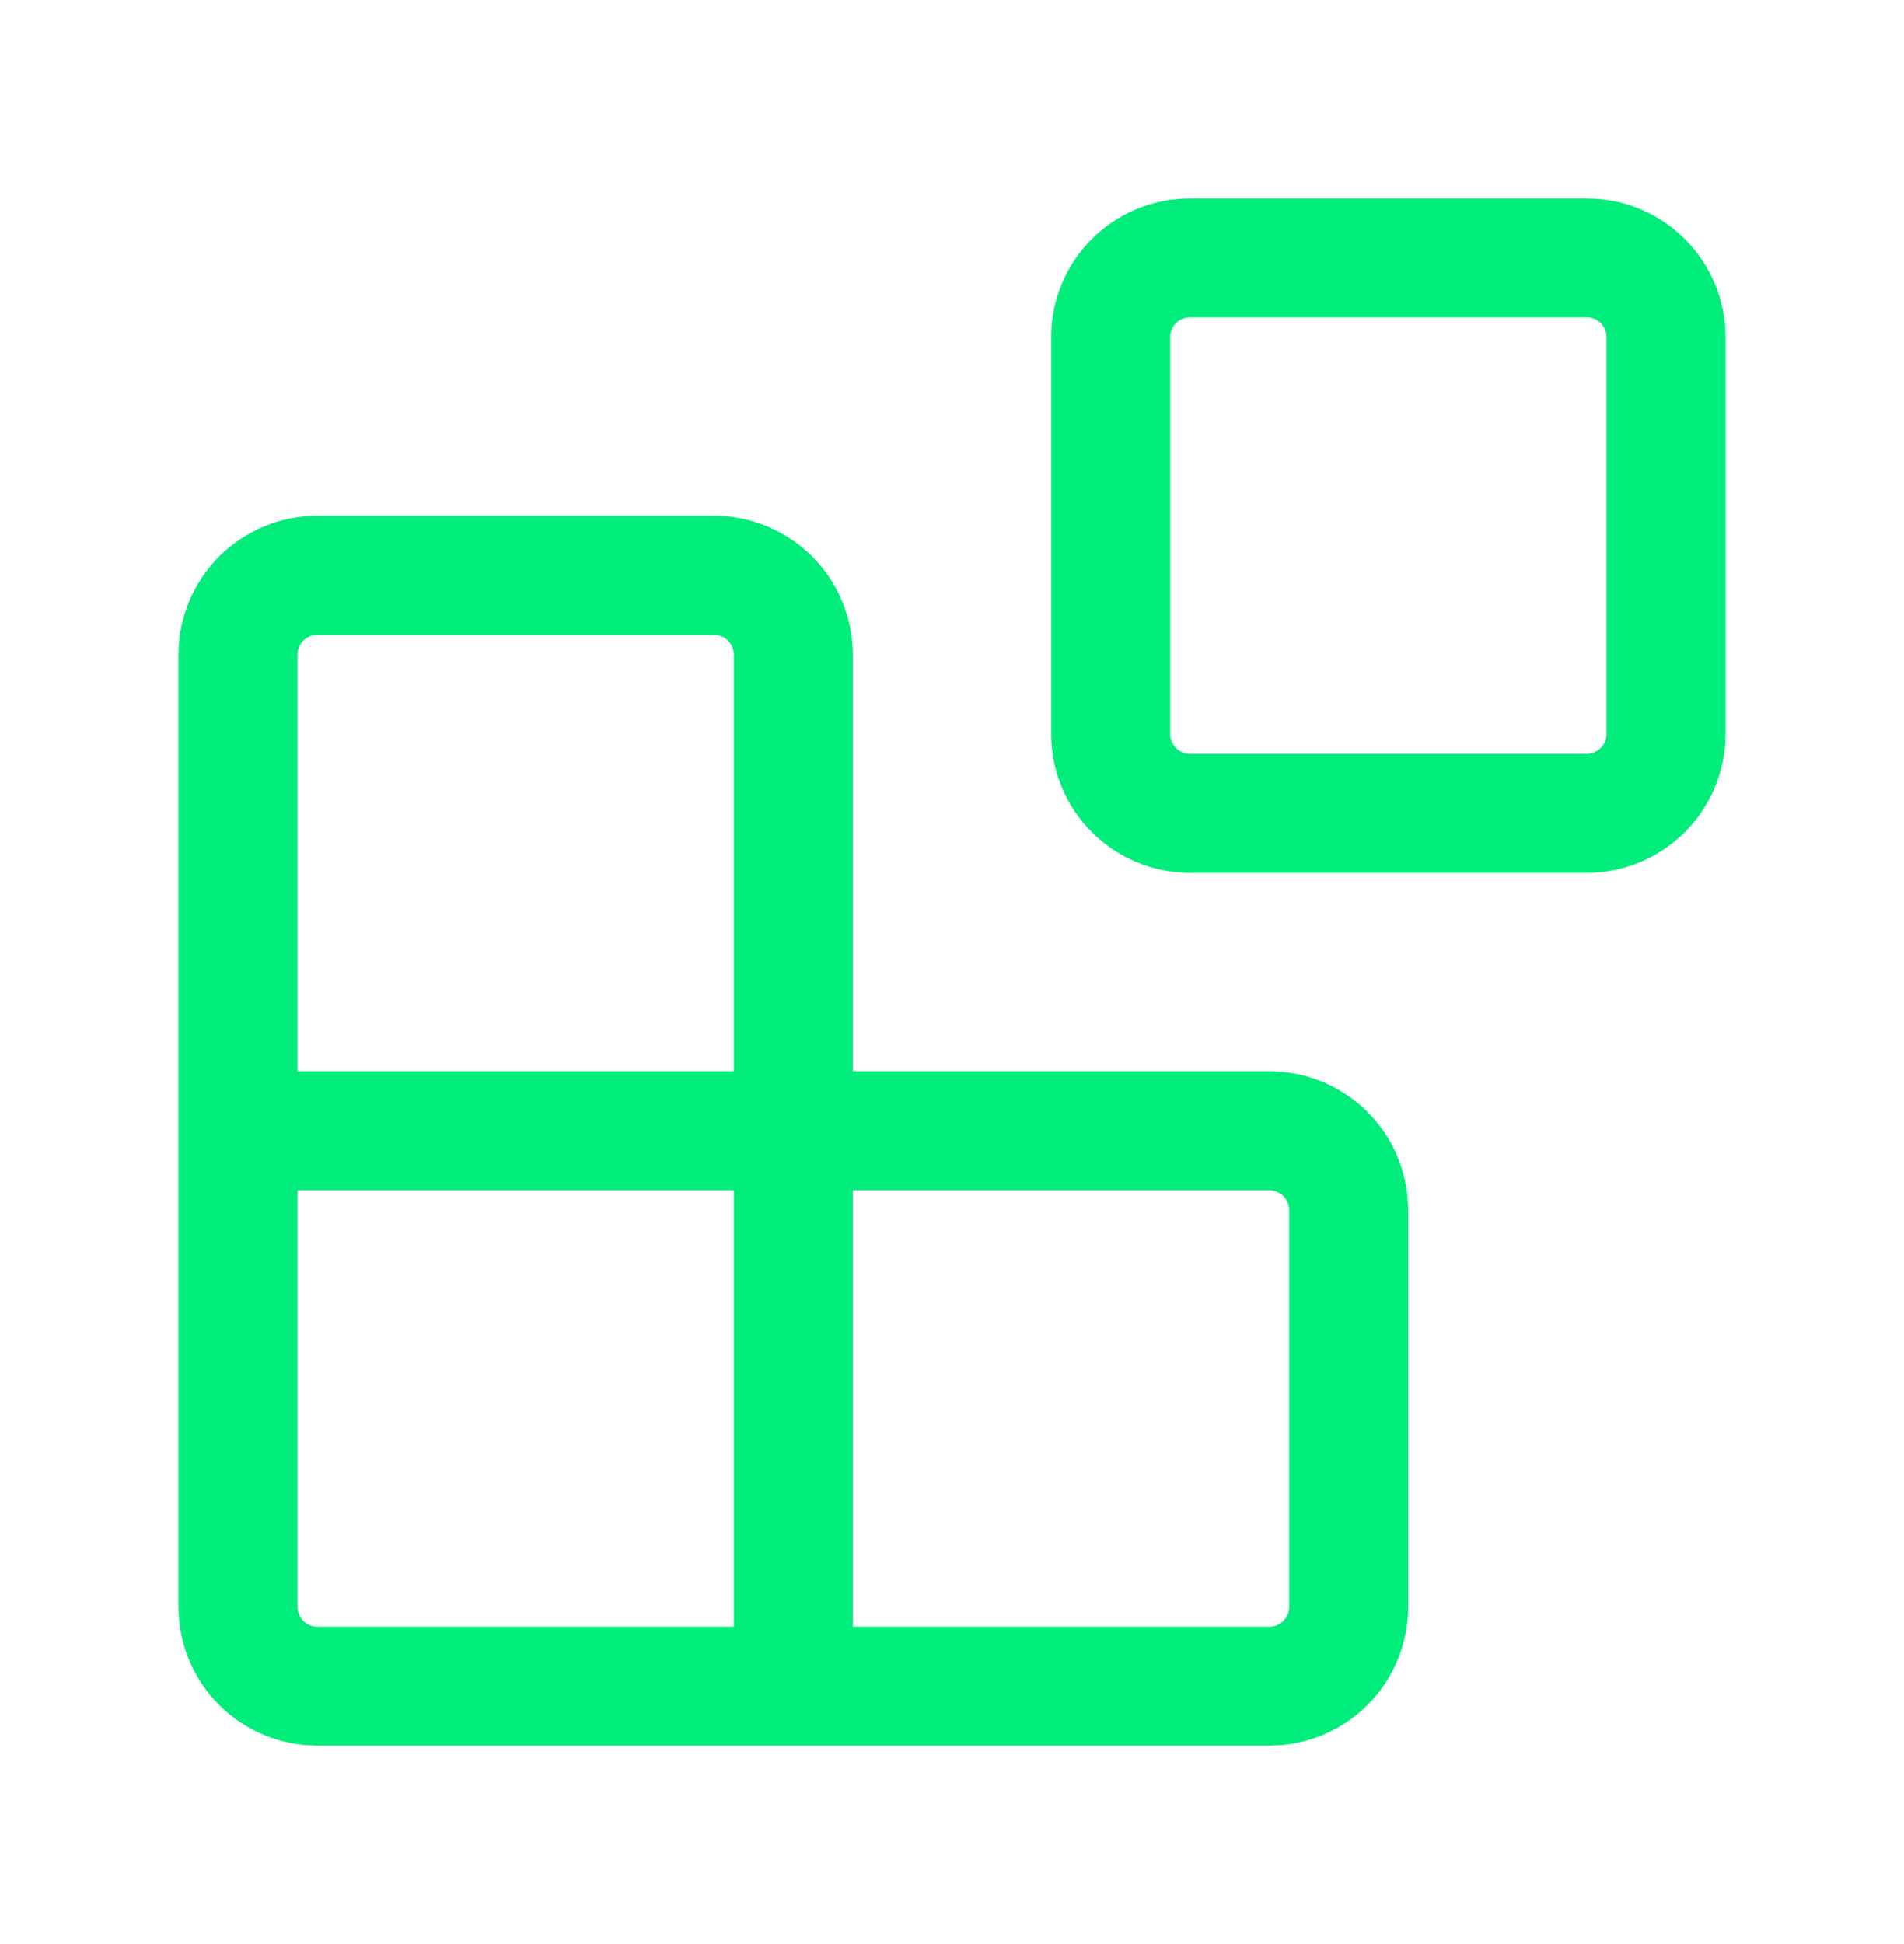
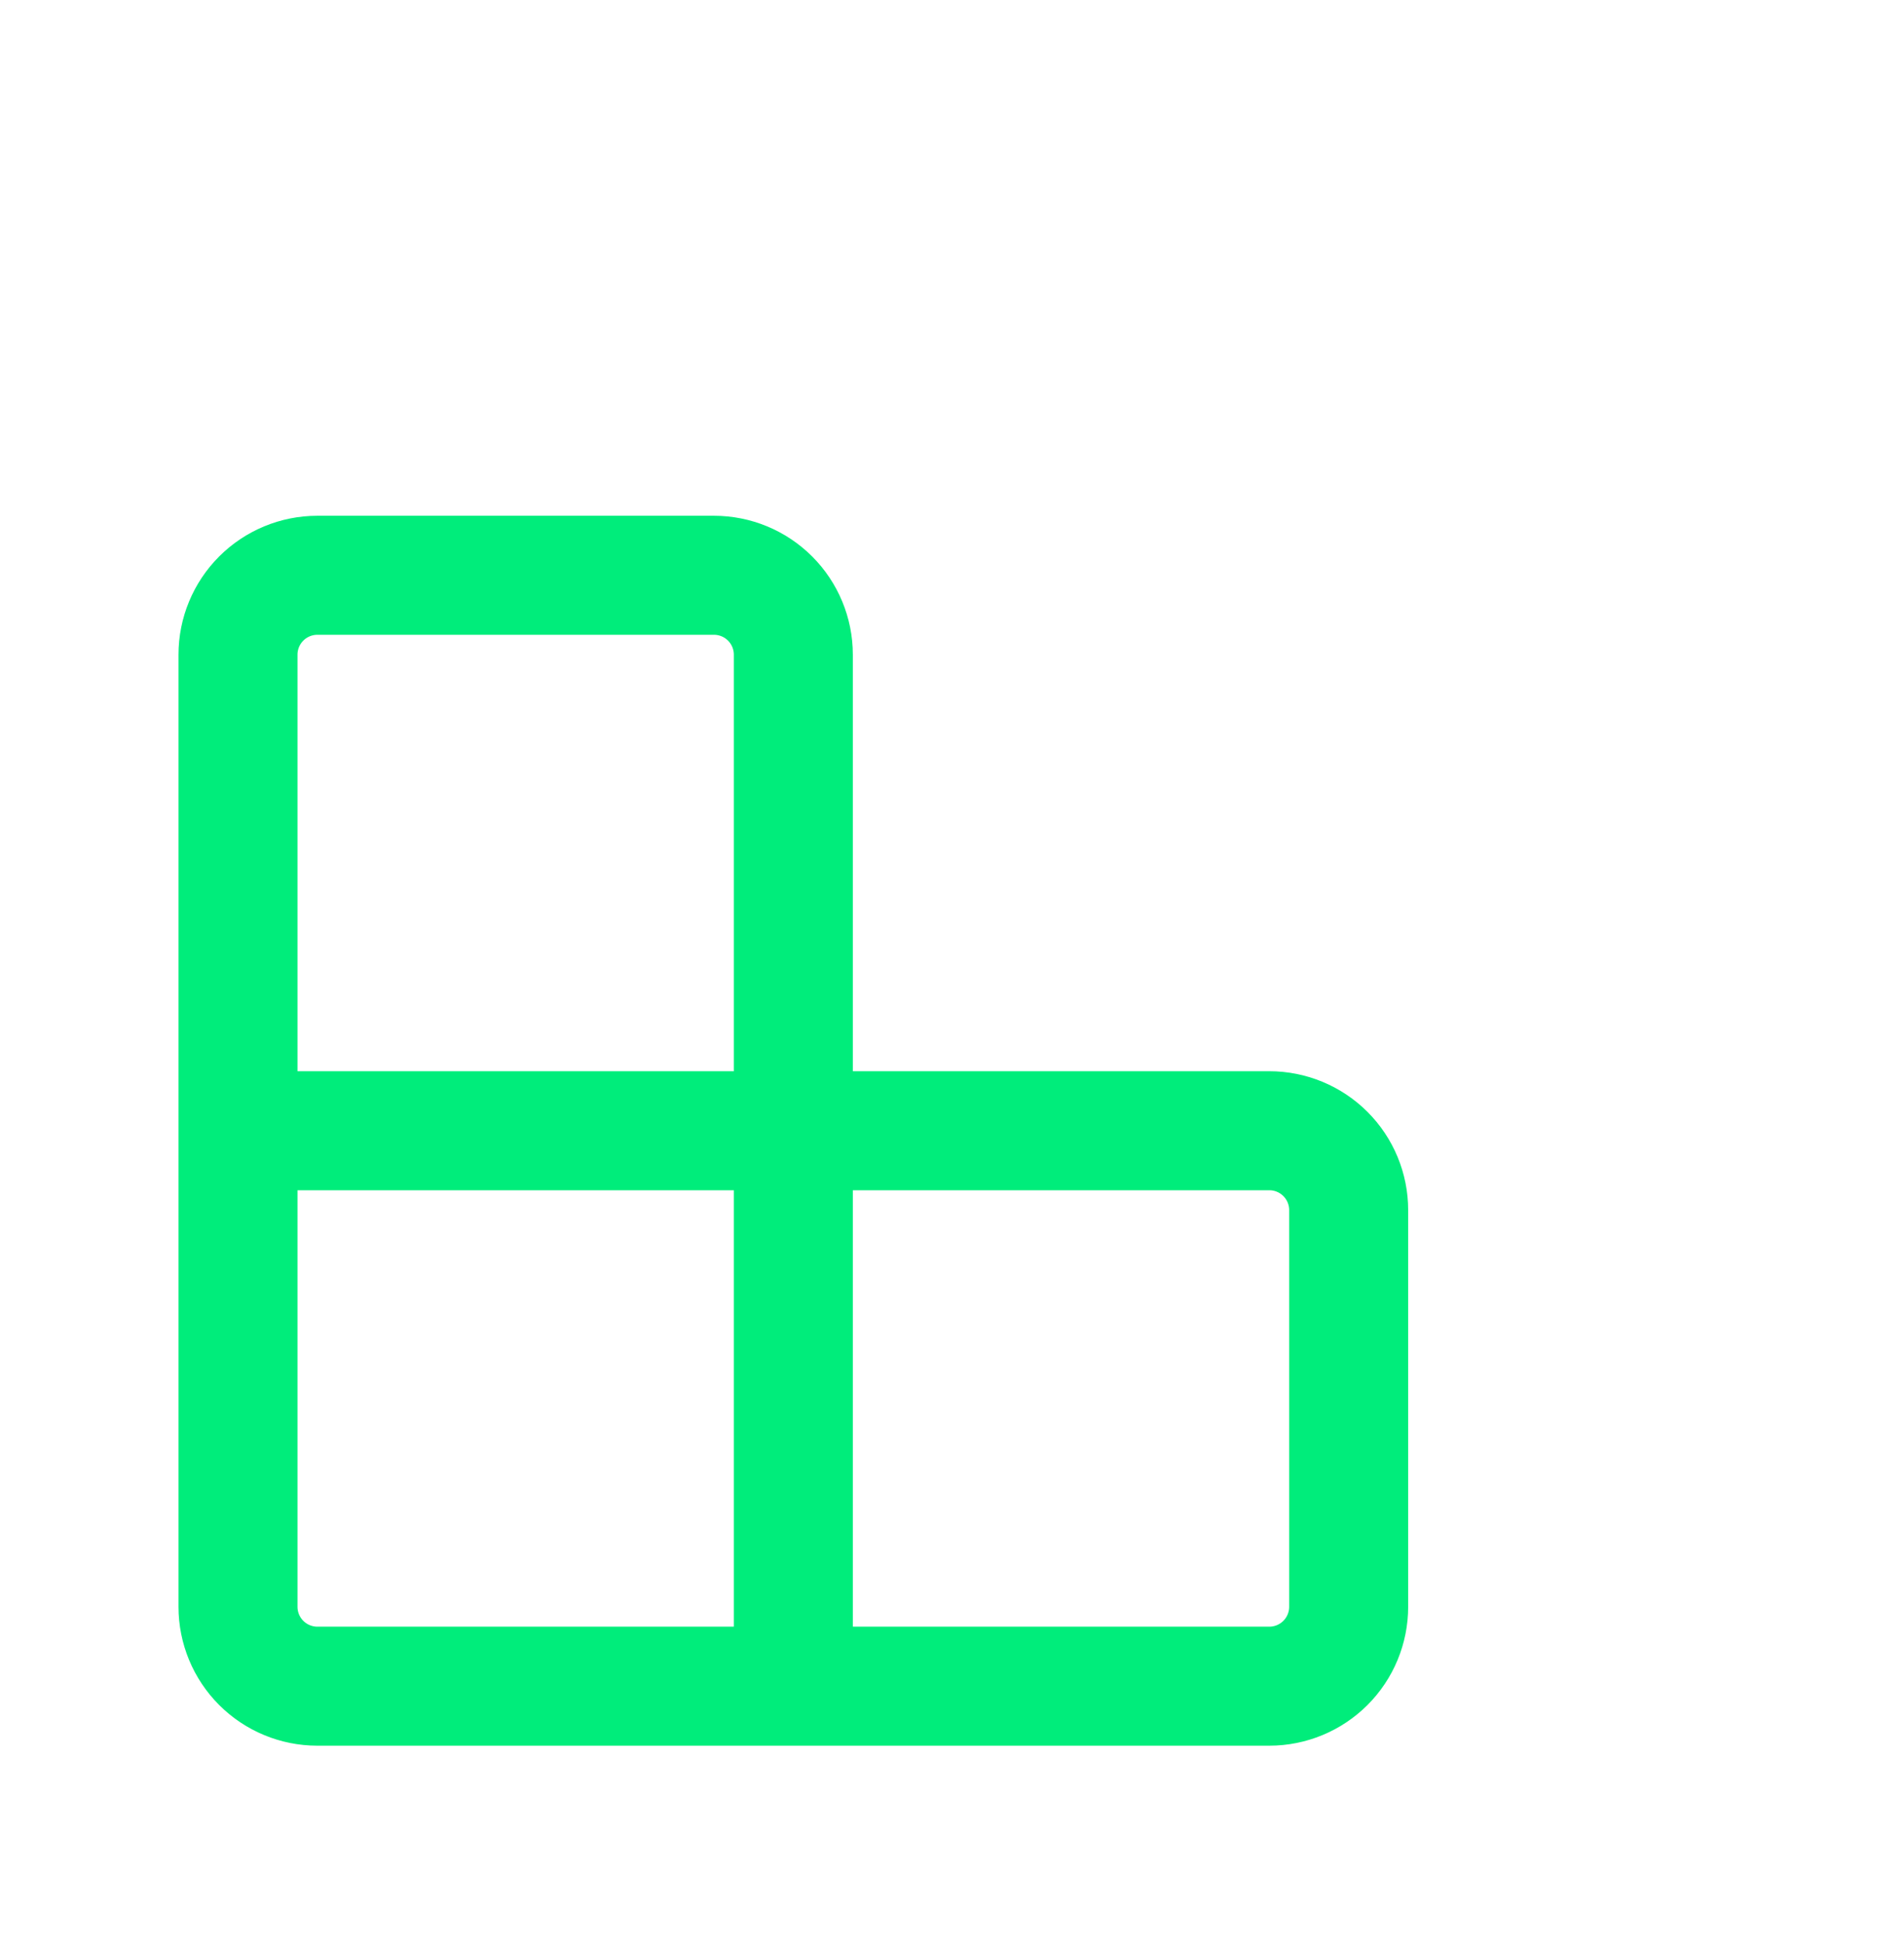
<svg xmlns="http://www.w3.org/2000/svg" width="48" height="49" viewBox="0 0 48 49" fill="none">
-   <path d="M40 6.5H30C28.895 6.5 28 7.395 28 8.5V18.5C28 19.605 28.895 20.5 30 20.5H40C41.105 20.5 42 19.605 42 18.5V8.5C42 7.395 41.105 6.5 40 6.5Z" stroke="#00ED7B" stroke-width="3" stroke-linecap="round" stroke-linejoin="round" />
  <path d="M20 42.5V16.5C20 15.97 19.789 15.461 19.414 15.086C19.039 14.711 18.53 14.5 18 14.5H8C7.47 14.5 6.961 14.711 6.586 15.086C6.211 15.461 6 15.97 6 16.5V40.5C6 41.03 6.211 41.539 6.586 41.914C6.961 42.289 7.47 42.5 8 42.5H32C32.53 42.5 33.039 42.289 33.414 41.914C33.789 41.539 34 41.03 34 40.5V30.5C34 29.97 33.789 29.461 33.414 29.086C33.039 28.711 32.53 28.5 32 28.5H6" stroke="#00ED7B" stroke-width="3" stroke-linecap="round" stroke-linejoin="round" />
</svg>